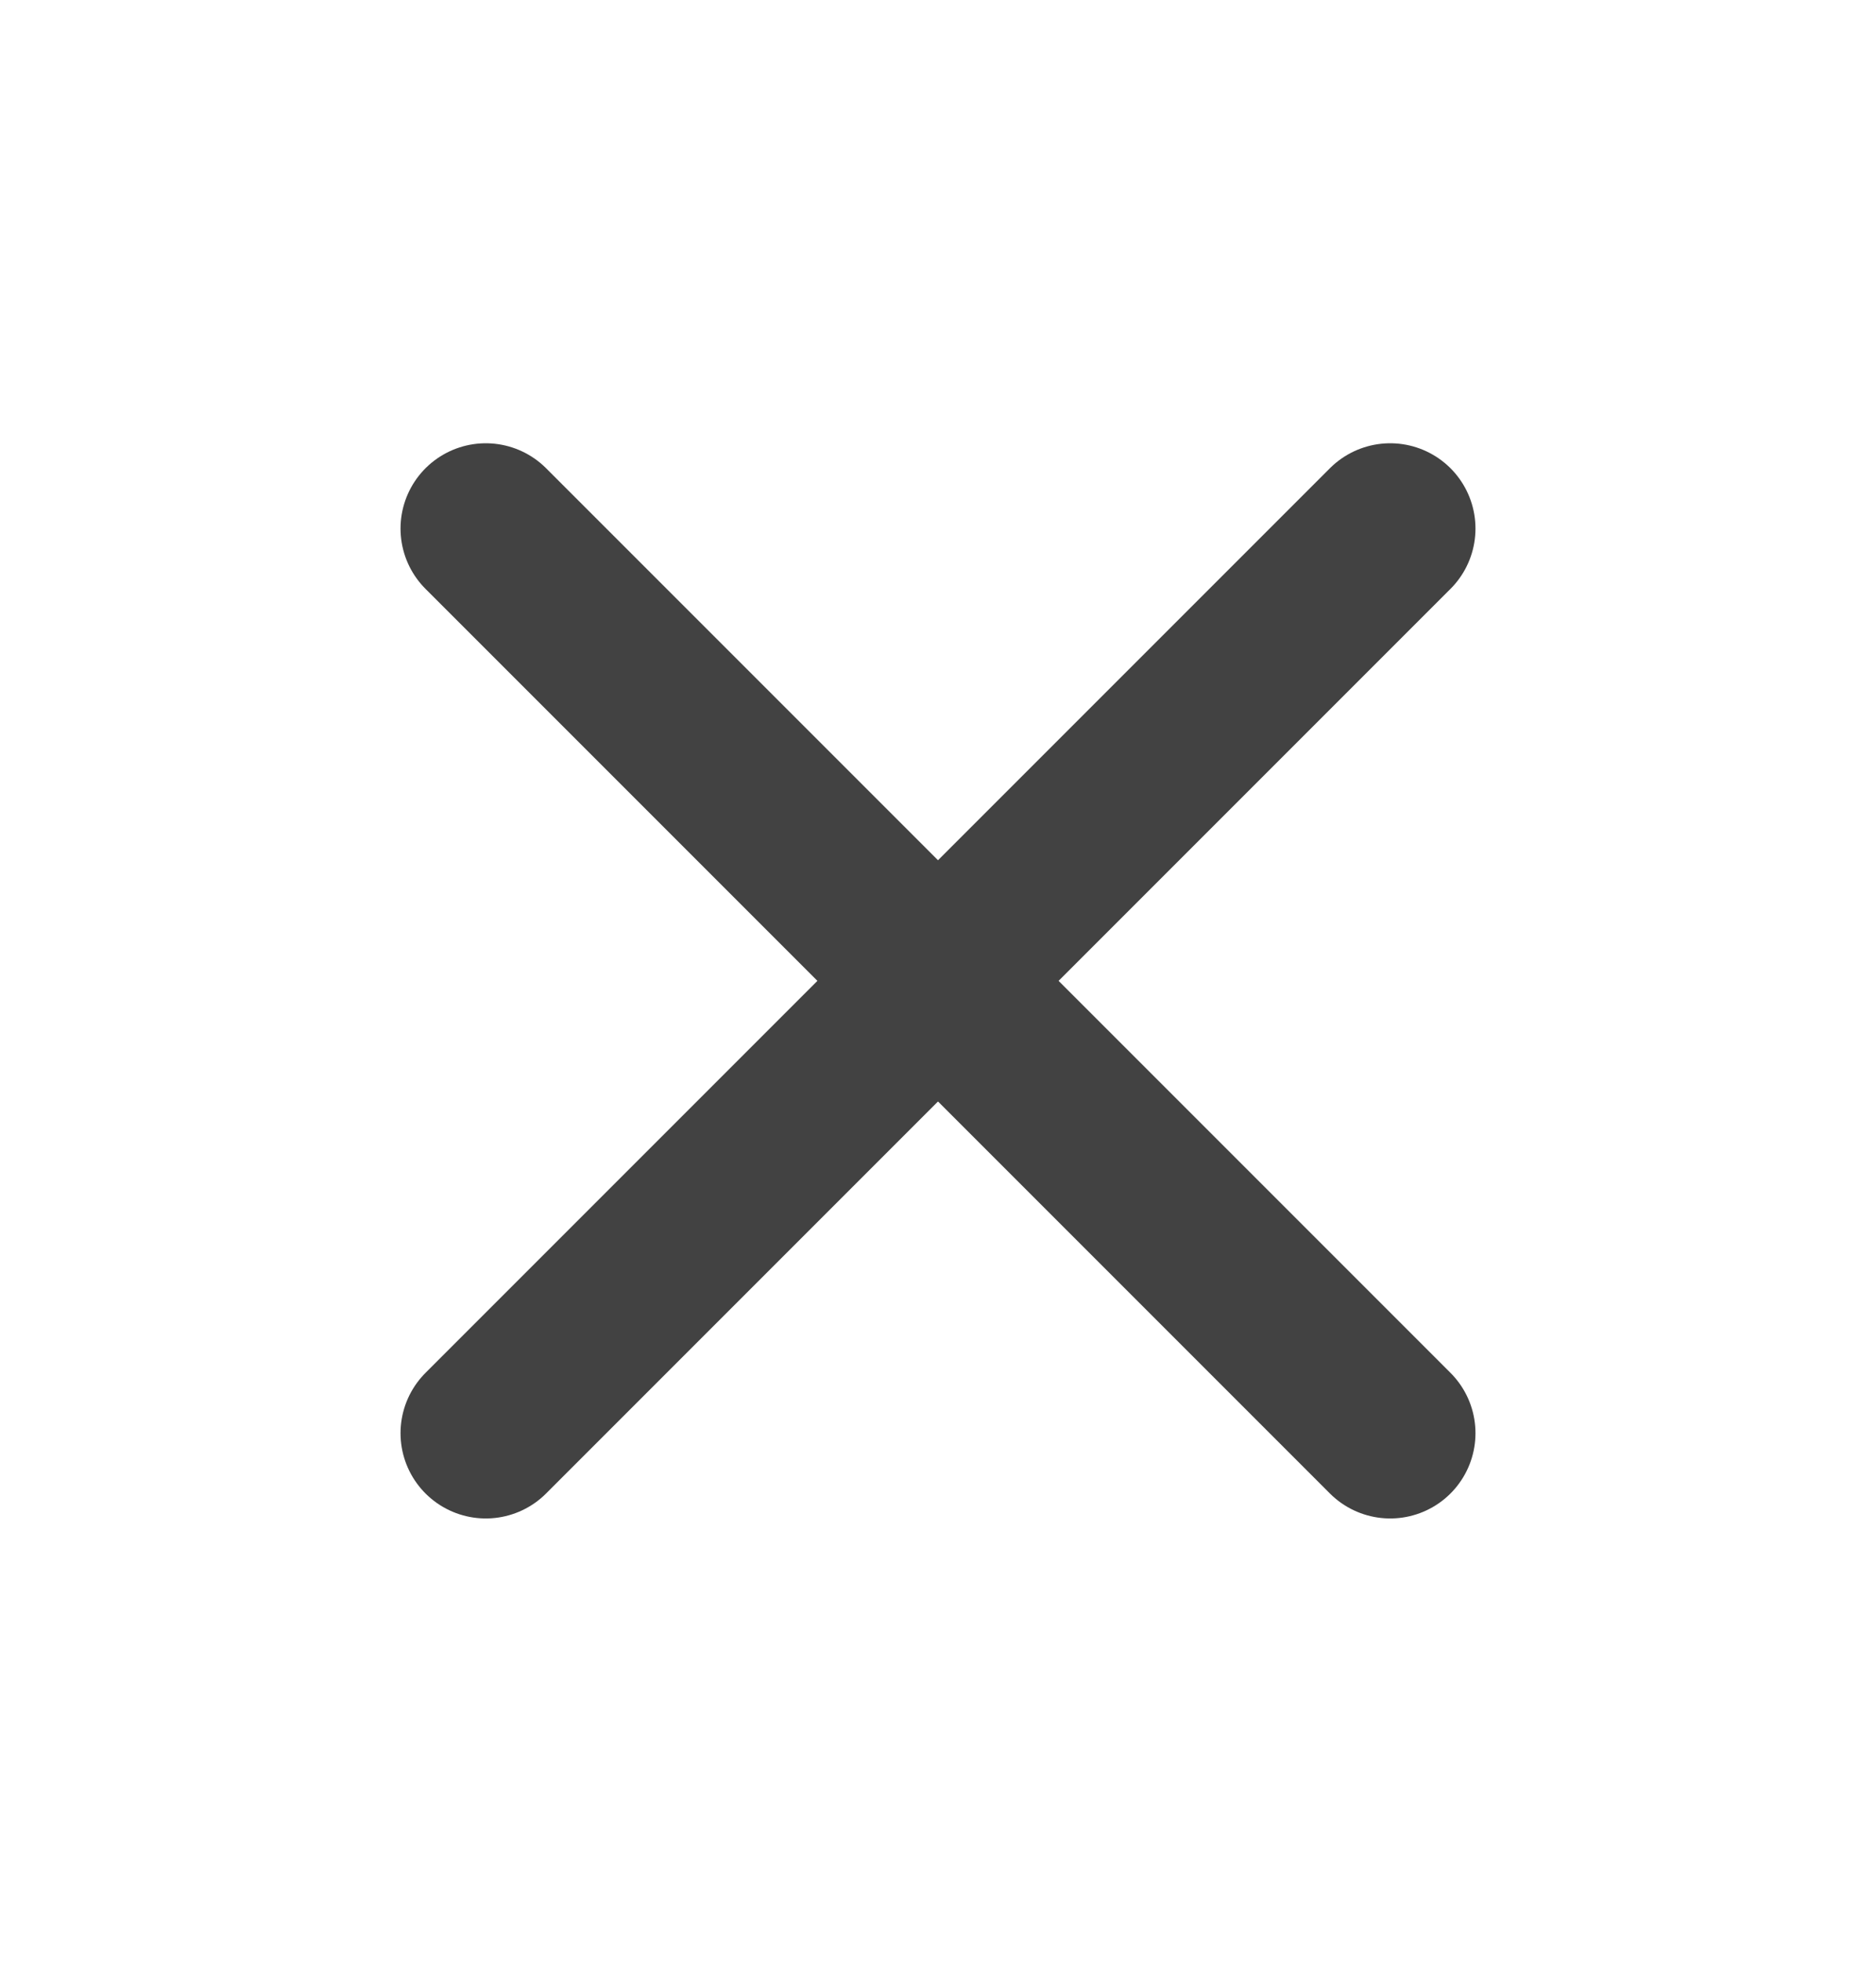
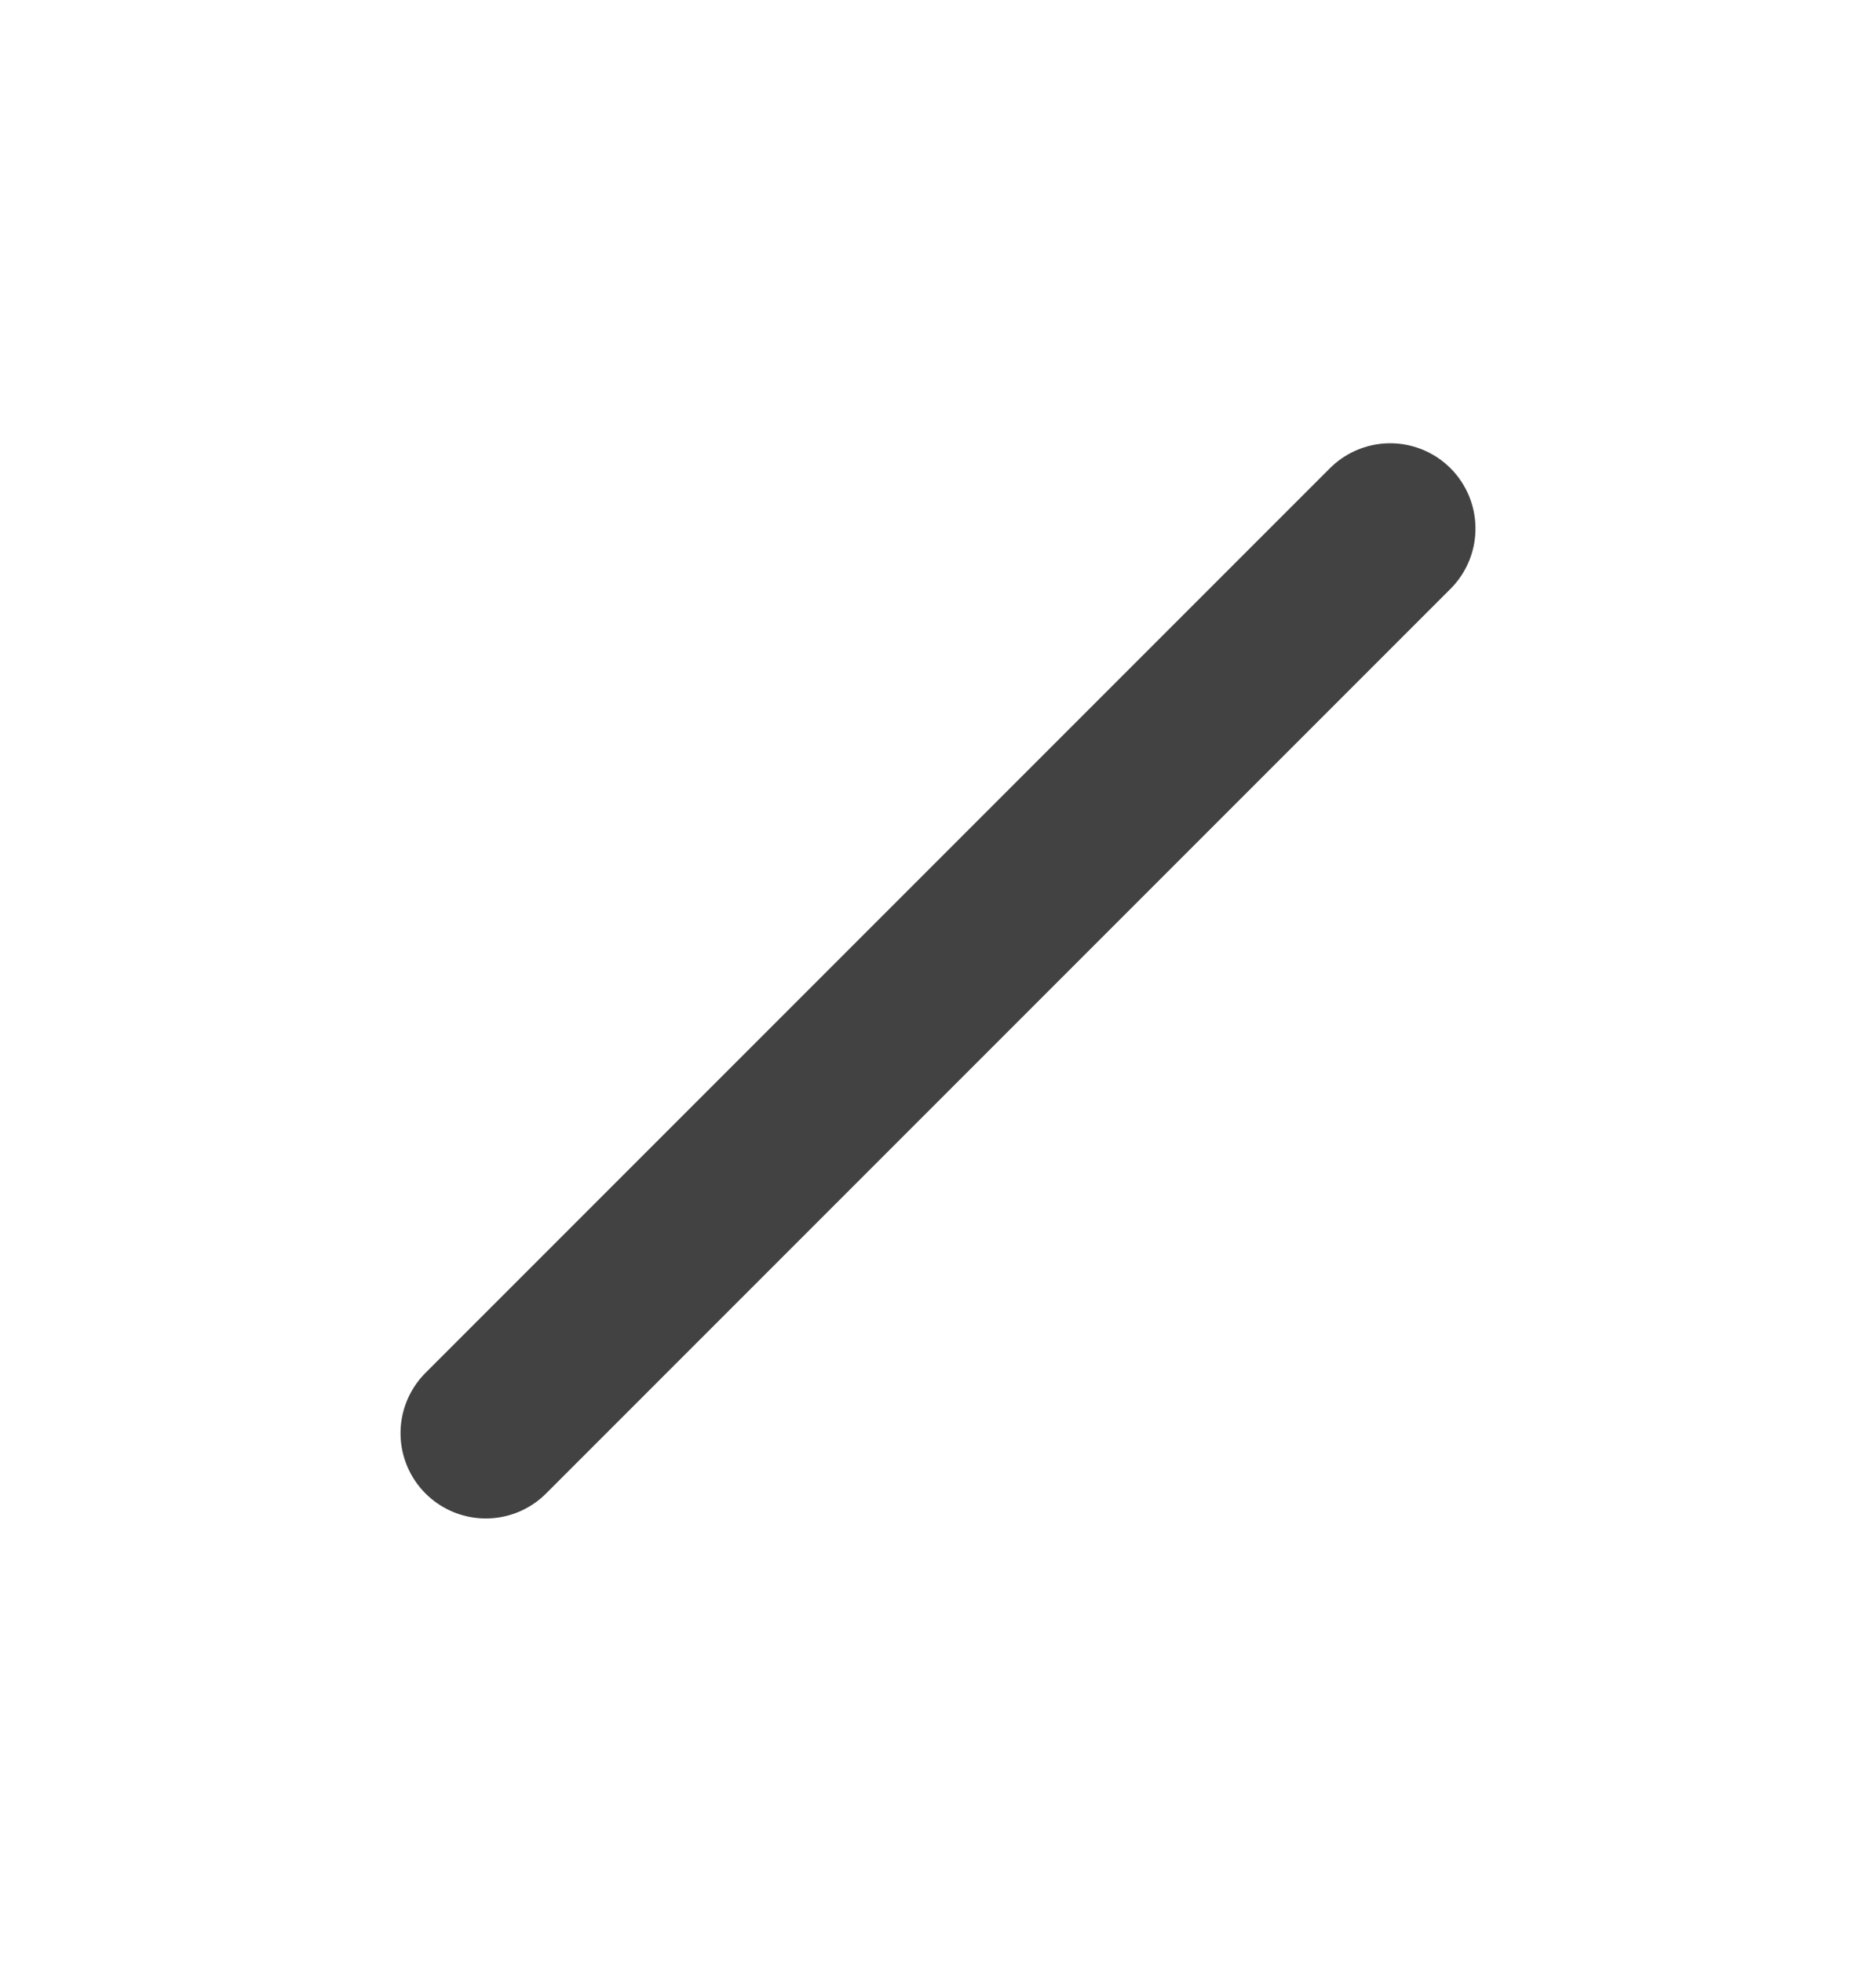
<svg xmlns="http://www.w3.org/2000/svg" width="22" height="23" viewBox="0 0 22 23" fill="none">
  <path d="M5.697 16.803L16.303 6.197" stroke="#424242" stroke-width="2" stroke-linecap="round" />
-   <path d="M5.697 6.197L16.303 16.803" stroke="#424242" stroke-width="2" stroke-linecap="round" />
</svg>